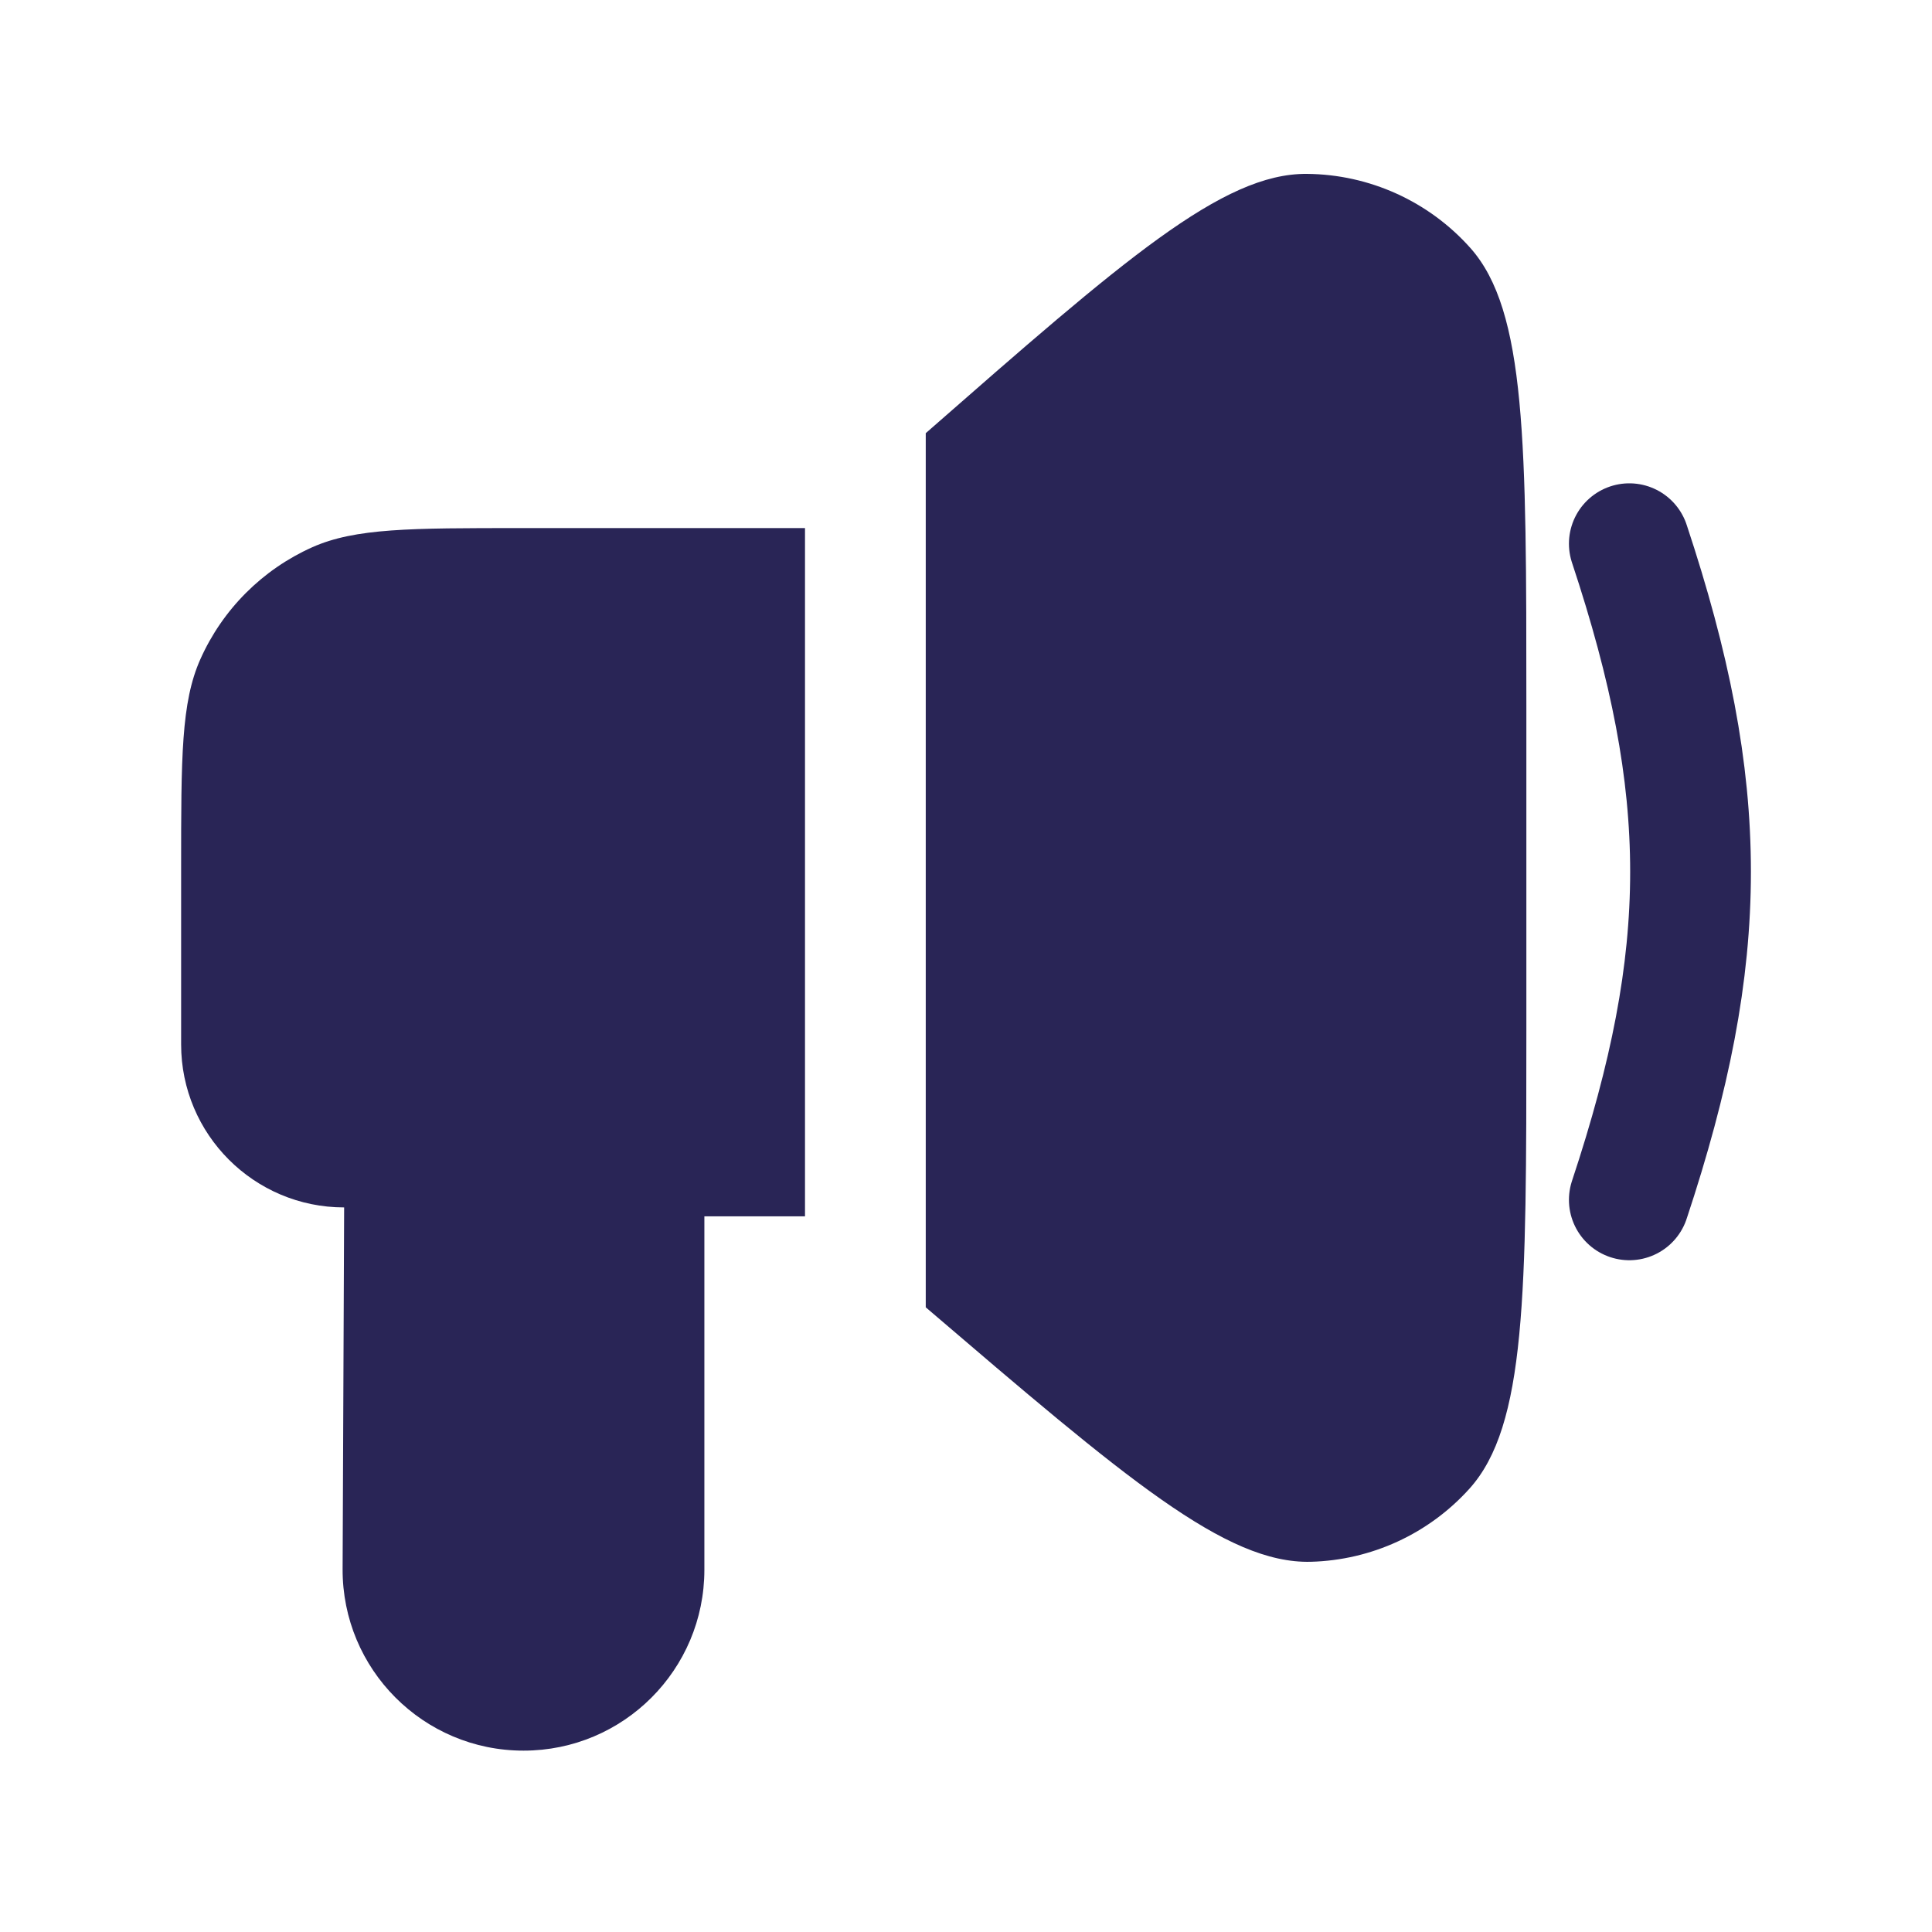
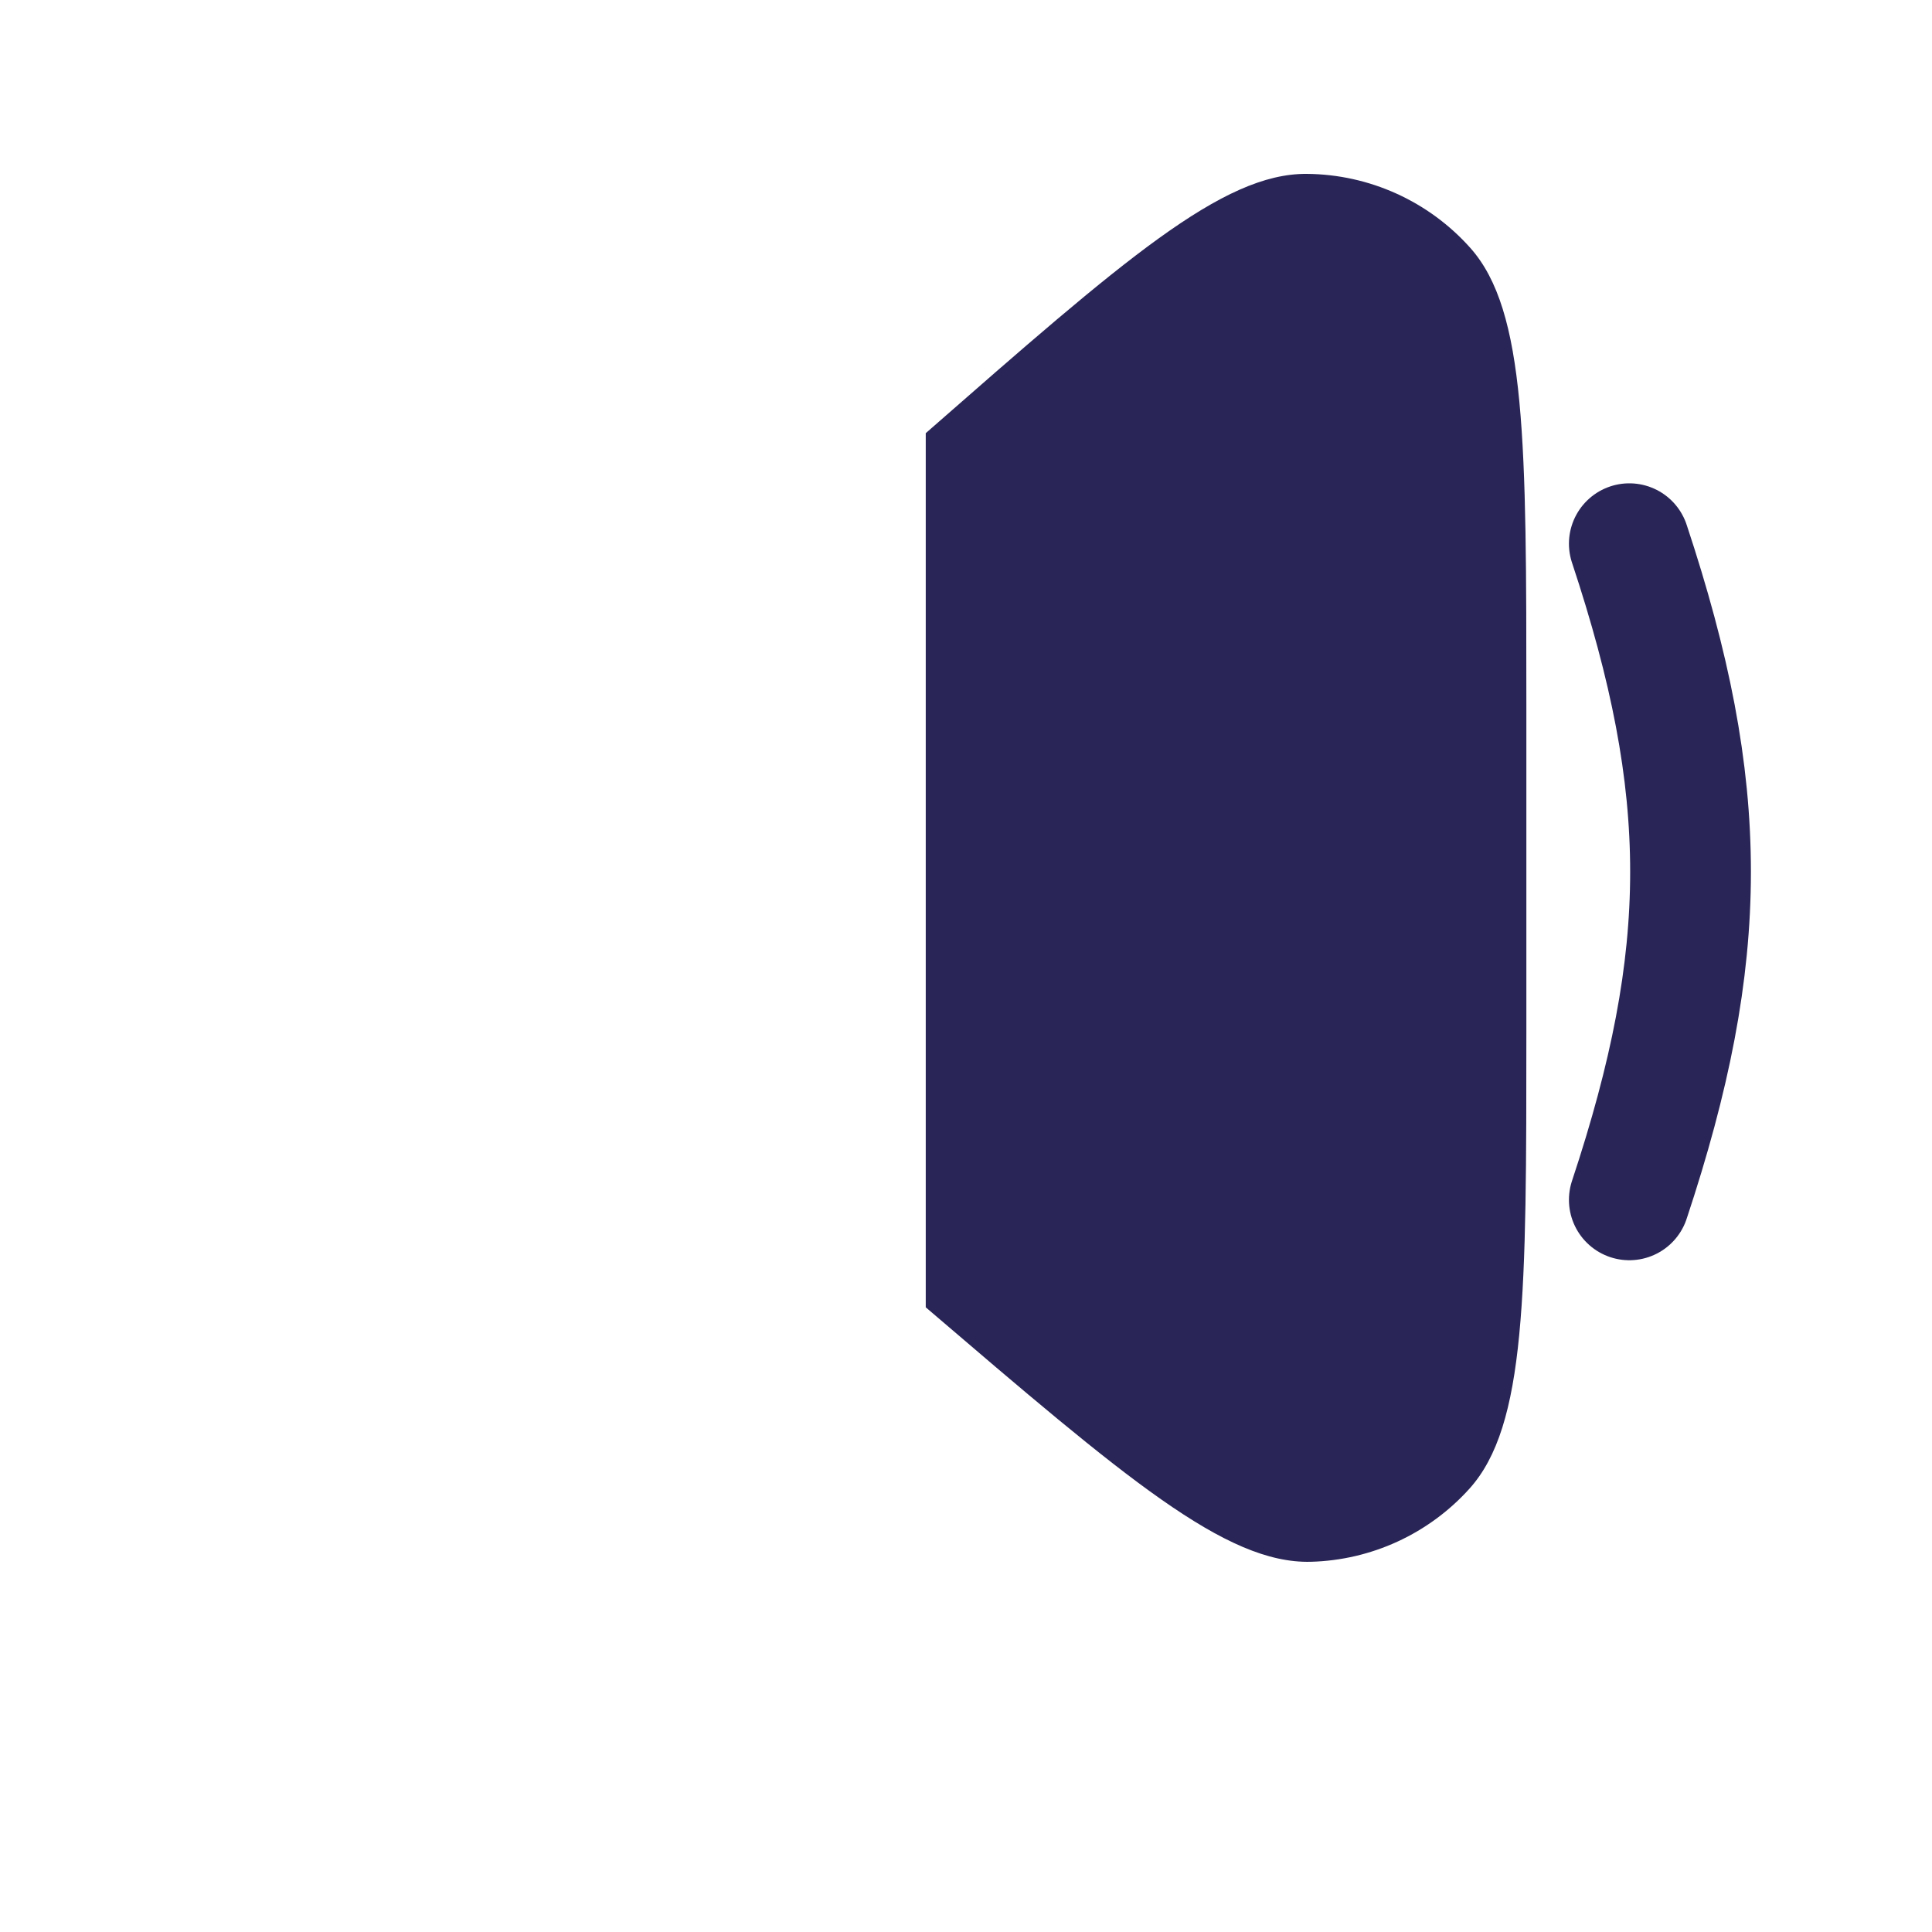
<svg xmlns="http://www.w3.org/2000/svg" width="24" height="24" viewBox="0 0 24 24" fill="none">
  <path d="M20.24 6.754C21.254 9.811 21.254 11.848 20.24 14.905" stroke="#292556" stroke-width="1.5" stroke-linecap="round" stroke-linejoin="round" />
-   <path d="M2.25 12.974C2.25 14.092 3.157 14.999 4.275 14.999L4.256 19.491C4.251 20.736 5.259 21.748 6.504 21.747C7.745 21.747 8.75 20.741 8.75 19.5V15.11H10V6.56H6.47C5.099 6.56 4.414 6.56 3.879 6.798C3.26 7.075 2.765 7.57 2.489 8.189C2.25 8.724 2.25 9.409 2.25 10.78L2.25 12.974Z" fill="#292556" />
-   <path d="M11.5 5.381C13.958 3.228 15.187 2.151 16.234 2.16C17.01 2.166 17.748 2.5 18.265 3.08C18.961 3.862 18.961 5.496 18.961 8.764V12.804C18.961 16.074 18.961 17.709 18.253 18.494C17.749 19.053 17.037 19.381 16.284 19.401C15.227 19.428 13.985 18.366 11.5 16.24V5.381Z" fill="#292556" />
+   <path d="M11.5 5.381C13.958 3.228 15.187 2.151 16.234 2.16C17.01 2.166 17.748 2.5 18.265 3.08C18.961 3.862 18.961 5.496 18.961 8.764V12.804C18.961 16.074 18.961 17.709 18.253 18.494C17.749 19.053 17.037 19.381 16.284 19.401C15.227 19.428 13.985 18.366 11.5 16.24Z" fill="#292556" />
</svg>